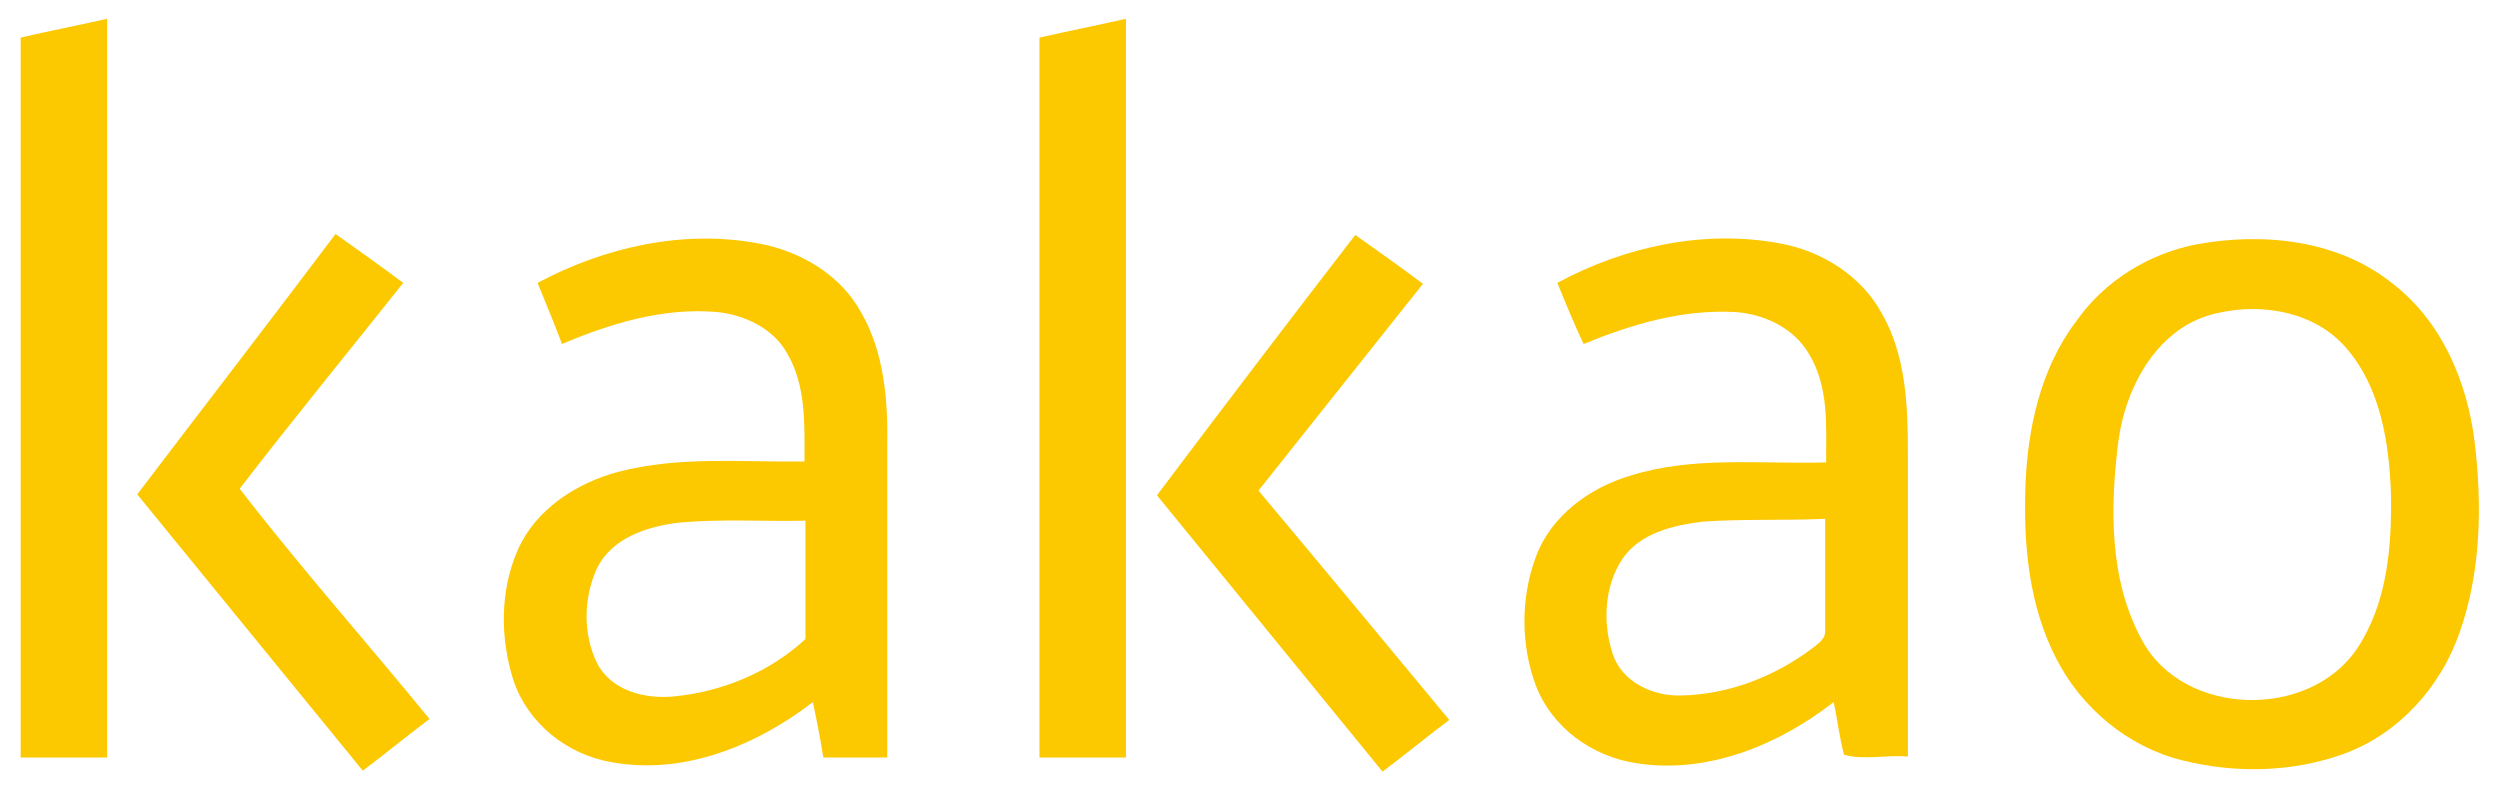
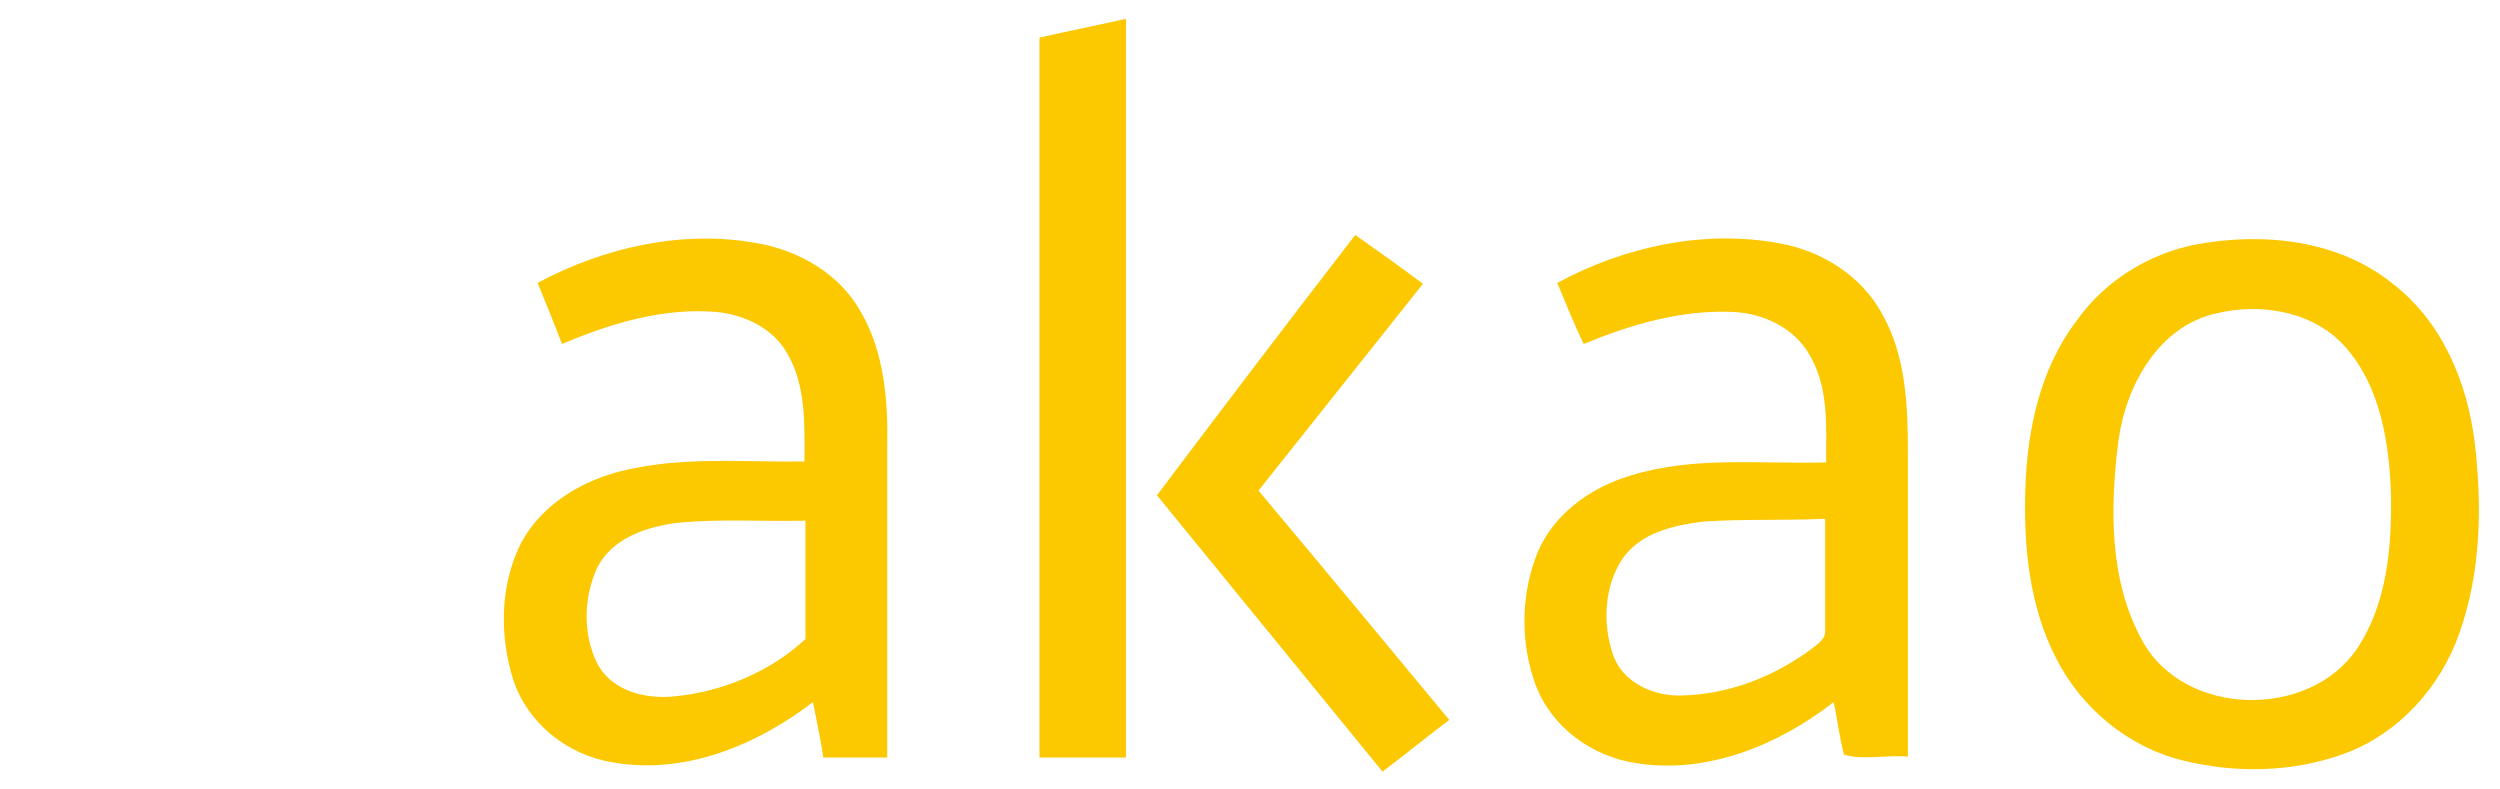
<svg xmlns="http://www.w3.org/2000/svg" version="1.1" id="Layer_1" x="0px" y="0px" viewBox="0 0 266 84" style="enable-background:new 0 0 266 84;" xml:space="preserve">
  <style type="text/css">
	.st0{fill:#FCC800;}
</style>
  <g>
-     <path class="st0" d="M2.2,4c3-0.7,6.1-1.3,9.2-2c0,26.2,0,52.4,0,78.6c-3.1,0-6.1,0-9.2,0C2.2,55.1,2.2,29.5,2.2,4z" />
    <path class="st0" d="M110.6,4c3.1-0.7,6.1-1.3,9.2-2c0,26.2,0,52.4,0,78.6c-3.1,0-6.1,0-9.2,0C110.6,55.1,110.6,29.5,110.6,4z" />
-     <path class="st0" d="M14.6,52.6c7-9.2,14.1-18.4,21.1-27.7c2.4,1.7,4.8,3.4,7.2,5.2c-5.8,7.3-11.7,14.5-17.4,21.9   c6.4,8.3,13.5,16.3,20.2,24.5c-2.4,1.8-4.7,3.7-7.1,5.5C30.6,72.2,22.6,62.4,14.6,52.6z" />
    <g>
      <path class="st0" d="M57.2,30.1c7.1-3.8,15.5-5.7,23.5-4.2c4.4,0.8,8.7,3.3,10.9,7.3c2.5,4.3,2.9,9.5,2.8,14.4c0,11,0,22,0,33    c-2.3,0-4.5,0-6.8,0c-0.3-2-0.7-3.9-1.1-5.9c-6,4.6-13.7,7.8-21.4,6.4c-4.8-0.8-9-4.2-10.5-8.8c-1.4-4.5-1.4-9.5,0.5-13.8    c1.9-4.3,6.2-7.1,10.7-8.3c6.5-1.7,13.2-1,19.8-1.1c0-3.9,0.2-8.1-1.9-11.6c-1.5-2.6-4.5-4-7.4-4.3c-5.7-0.5-11.3,1.2-16.5,3.4    C59,34.5,58.1,32.3,57.2,30.1z M63.5,60.5c-1.4,3.1-1.5,6.9,0,10c1.5,3,5.1,3.9,8.2,3.6c5.2-0.5,10.2-2.6,14-6.1    c0-4.2,0-8.4,0-12.6c-4.5,0.1-9-0.2-13.4,0.2C68.9,56,65.1,57.2,63.5,60.5z" />
    </g>
    <path class="st0" d="M144.2,25c2.4,1.7,4.8,3.4,7.2,5.2c-5.8,7.3-11.7,14.7-17.5,22c6.8,8.1,13.5,16.2,20.3,24.4   c-2.4,1.8-4.7,3.7-7.1,5.5c-8-9.8-16-19.6-24-29.4C130.1,43.4,137.1,34.2,144.2,25z" />
    <g>
      <path class="st0" d="M165.7,30.1c7.2-3.9,15.7-5.7,23.7-4.2c4.4,0.8,8.6,3.4,10.8,7.4c2.6,4.5,2.8,9.9,2.8,14.9    c0,10.8,0,21.5,0,32.3c-2.3-0.2-4.7,0.4-6.8-0.2c-0.5-1.9-0.7-3.8-1.1-5.6c-5.9,4.6-13.5,7.7-21,6.5c-4.7-0.7-9-3.8-10.7-8.3    c-1.6-4.3-1.6-9.3,0-13.6c1.6-4.4,5.7-7.4,10.1-8.7c6.7-2.1,13.8-1.2,20.8-1.4c0-3.9,0.3-8-1.8-11.5c-1.6-2.8-4.8-4.3-7.9-4.5    c-5.6-0.3-11,1.3-16.1,3.4C167.5,34.5,166.6,32.3,165.7,30.1z M181.2,55.5c-3.2,0.4-6.7,1.2-8.6,4c-1.9,2.9-2.1,6.8-1,10.1    c1,3,4.3,4.5,7.3,4.4c5-0.1,9.9-2,13.9-5c0.6-0.5,1.5-1,1.4-2c0-3.9,0-7.9,0-11.8C189.8,55.4,185.5,55.2,181.2,55.5z" />
    </g>
    <g>
      <path class="st0" d="M233.7,26c7.1-1.3,15.1-0.5,20.9,4.2c5.2,4,7.9,10.4,8.7,16.8c0.8,6.7,0.7,13.8-1.6,20.3    c-2,5.8-6.5,10.8-12.3,12.9c-5.5,2-11.6,2.1-17.2,0.7c-5.7-1.4-10.7-5.5-13.4-10.8c-2.9-5.6-3.5-12-3.3-18.2    c0.2-6.2,1.6-12.7,5.4-17.7C223.9,29.9,228.6,27,233.7,26z M236,33.3c-6.3,1.3-9.8,7.7-10.6,13.6c-0.9,7.1-1,14.8,2.5,21.2    c4.4,8.2,17.8,8.5,22.9,0.9c3.2-4.8,3.7-10.8,3.6-16.5c-0.2-5.4-1.1-11.2-4.7-15.4C246.4,33.2,240.8,32.2,236,33.3z" />
    </g>
  </g>
</svg>